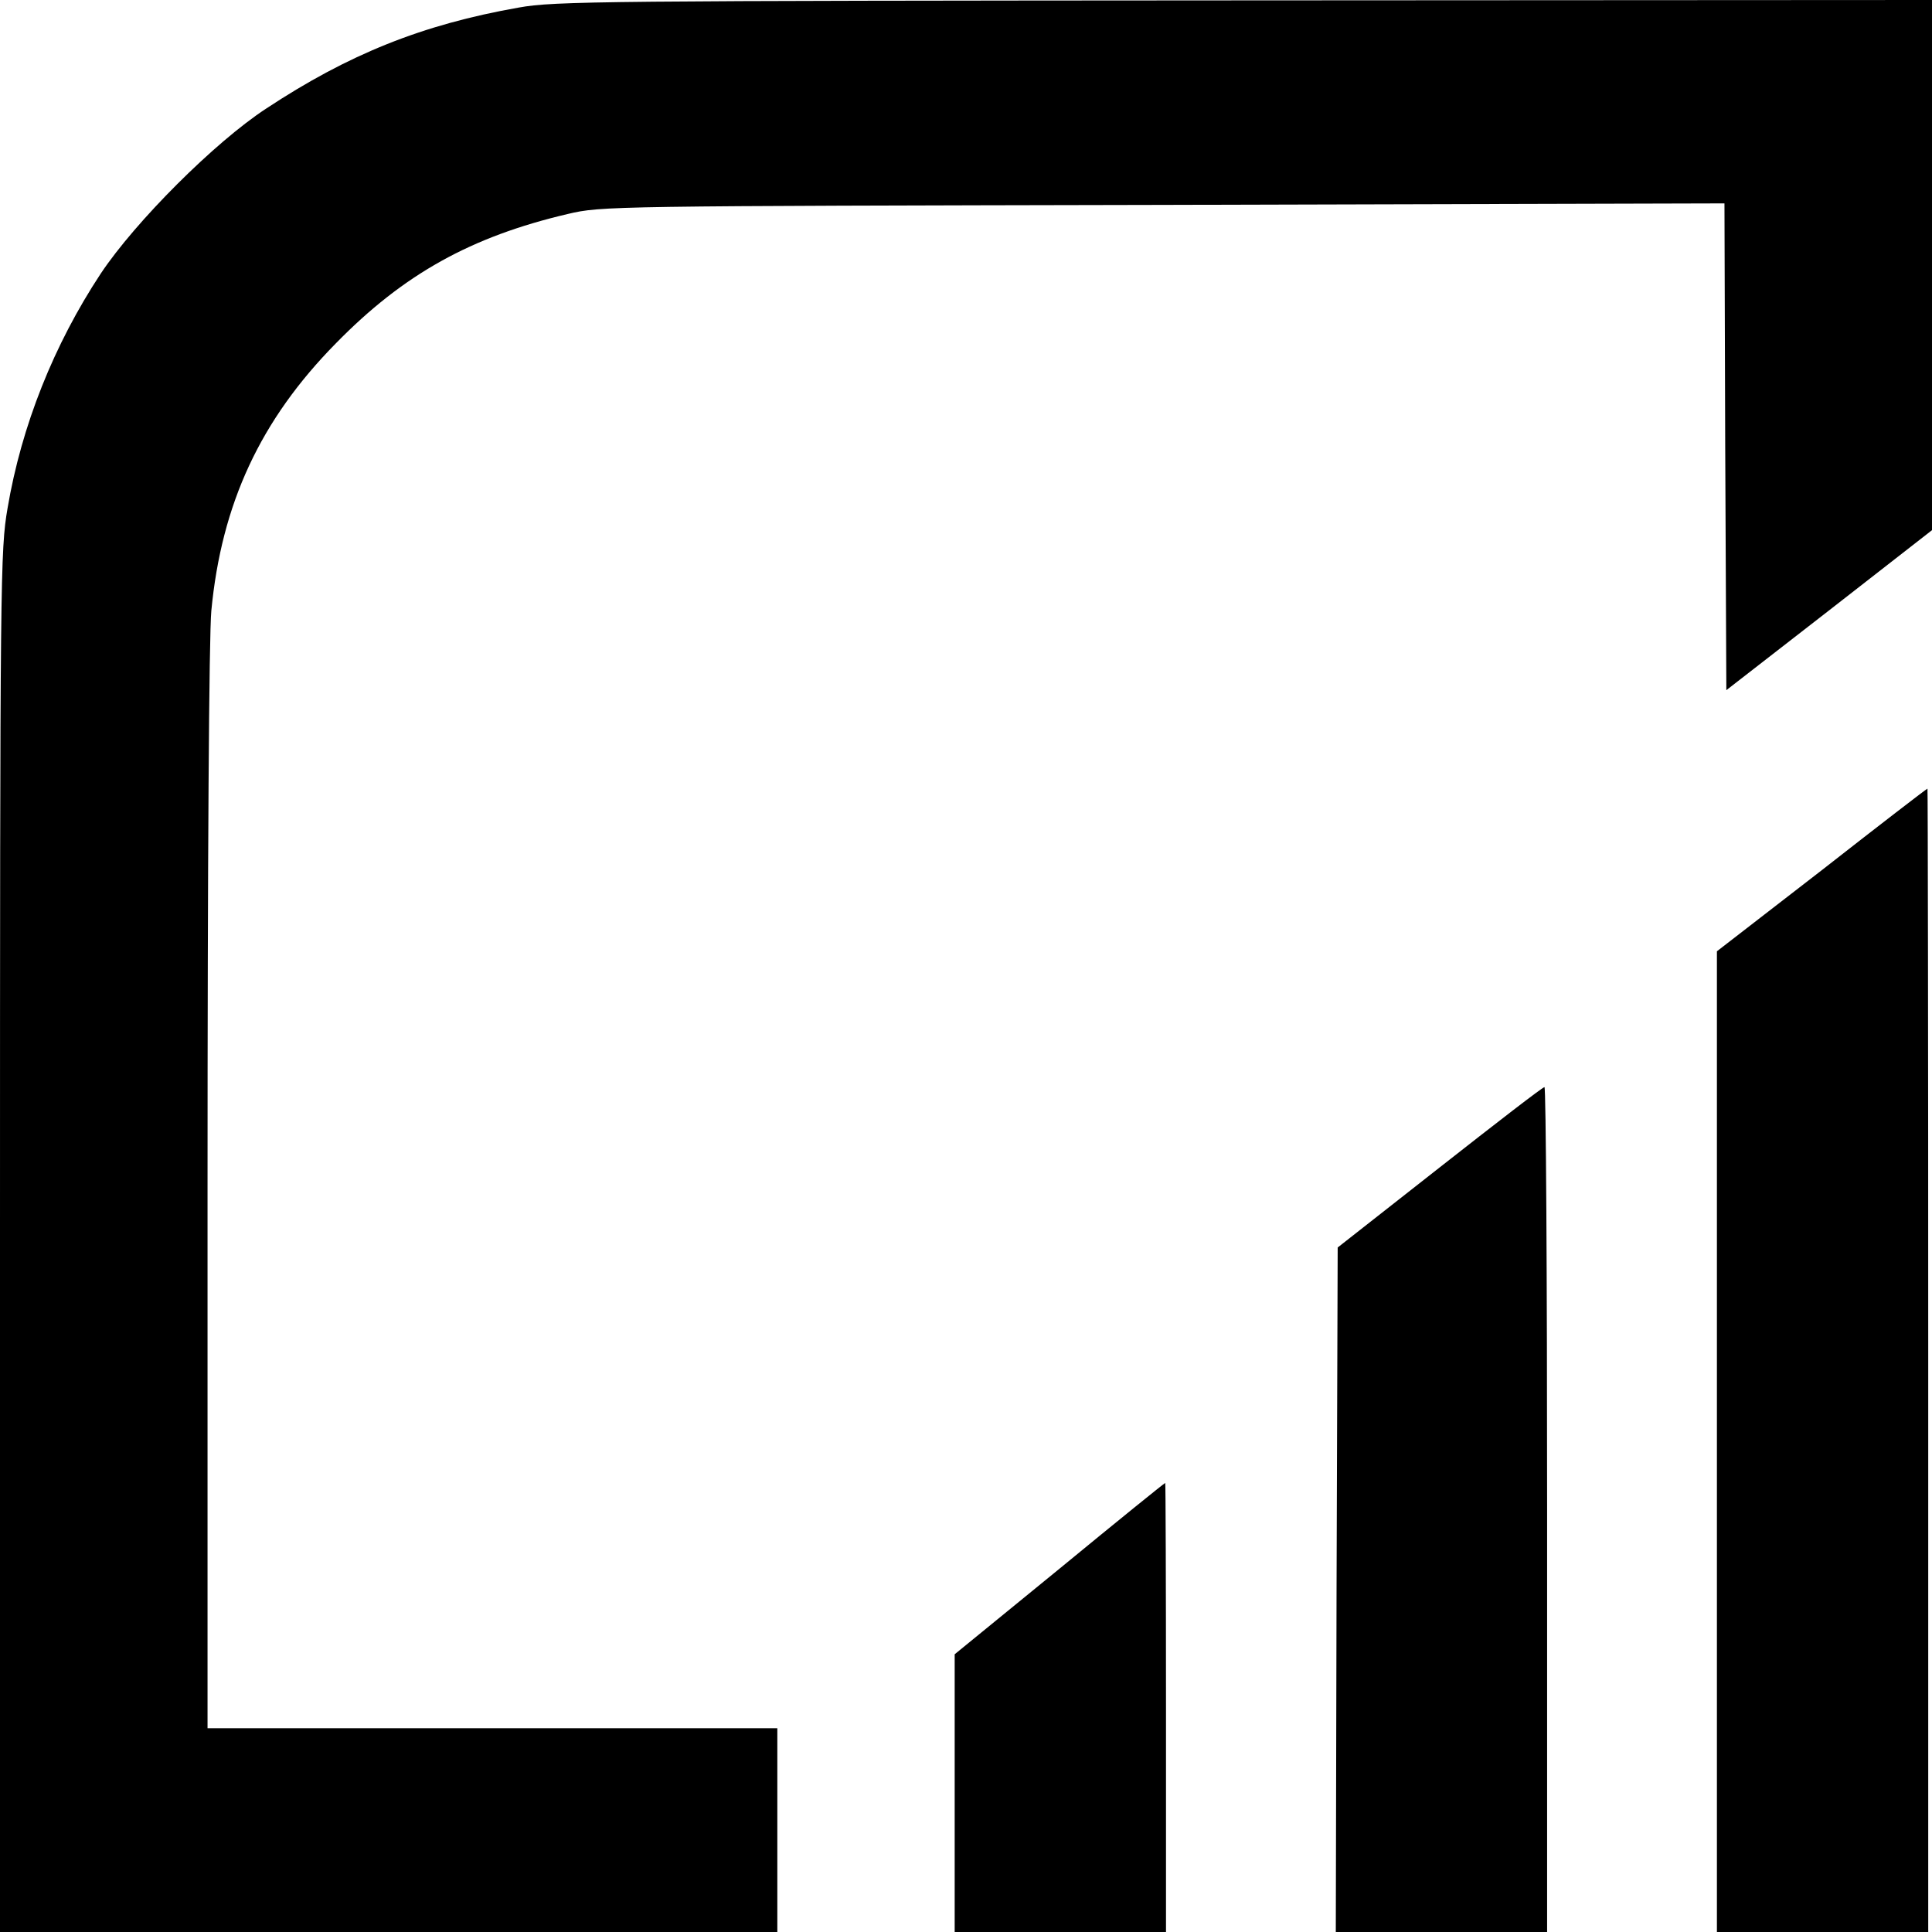
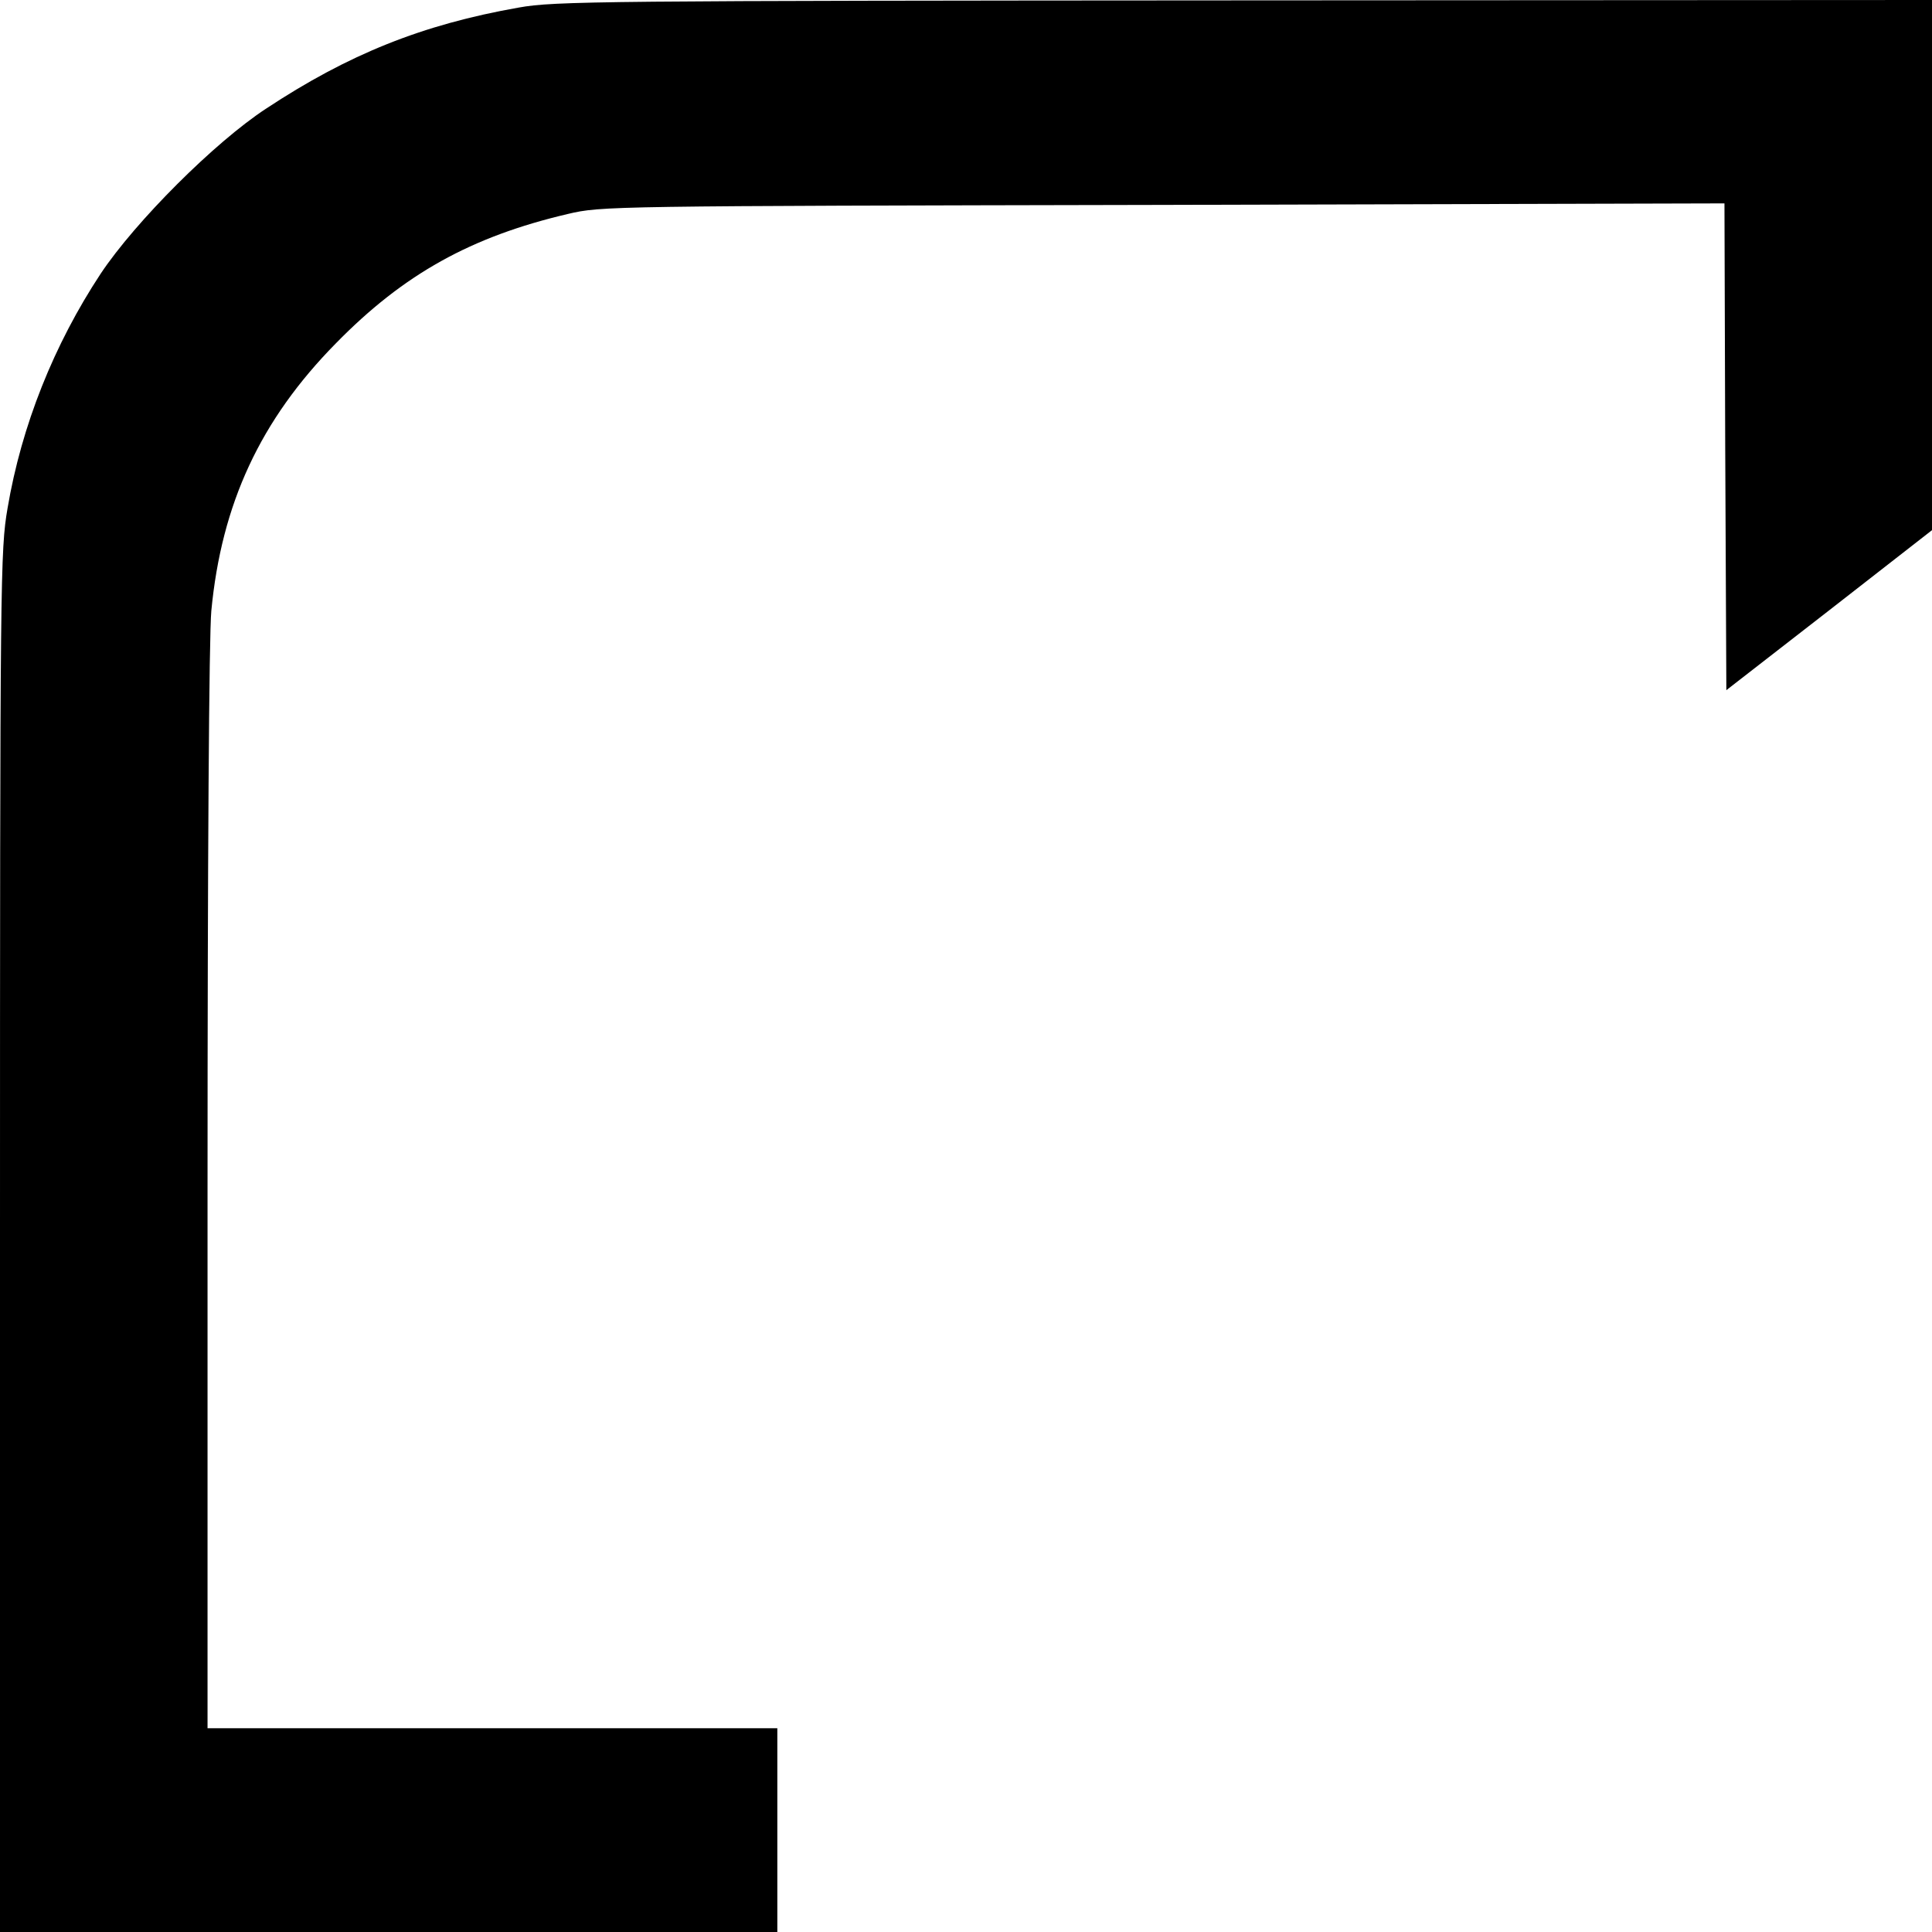
<svg xmlns="http://www.w3.org/2000/svg" version="1.0" width="512pt" height="512pt" viewBox="0 0 512 512" preserveAspectRatio="xMidYMid meet">
  <g transform="translate(0,512) scale(0.1,-0.1)" fill="#000000" stroke="none">
    <path d="M1375 5100 c-256 -45 -452 -124 -670 -268 -136 -89 -346 -299 -438 -437 -124 -188 -210 -403 -247 -622 -19 -111 -20 -173 -20 -1944 l0 -1829 1030 0 1030 0 0 270 0 270 -755 0 -755 0 0 1428 c0 881 4 1468 10 1533 27 284 130 506 330 709 180 184 359 283 615 343 89 21 107 21 1577 24 l1488 4 2 -645 3 -645 273 212 272 212 0 702 0 703 -1822 -1 c-1707 -1 -1829 -2 -1923 -19z" />
-     <path d="M4828 2814 l-278 -215 0 -1300 0 -1299 280 0 280 0 0 1515 c0 833 -1 1515 -2 1515 -2 0 -128 -97 -280 -216z" />
-     <path d="M3815 2026 l-270 -212 -3 -907 -2 -907 280 0 280 0 0 1120 c0 616 -3 1120 -7 1119 -5 0 -129 -96 -278 -213z" />
-     <path d="M2808 963 l-278 -227 0 -368 0 -368 280 0 280 0 0 595 c0 327 -1 595 -2 595 -2 0 -128 -102 -280 -227z" />
  </g>
</svg>